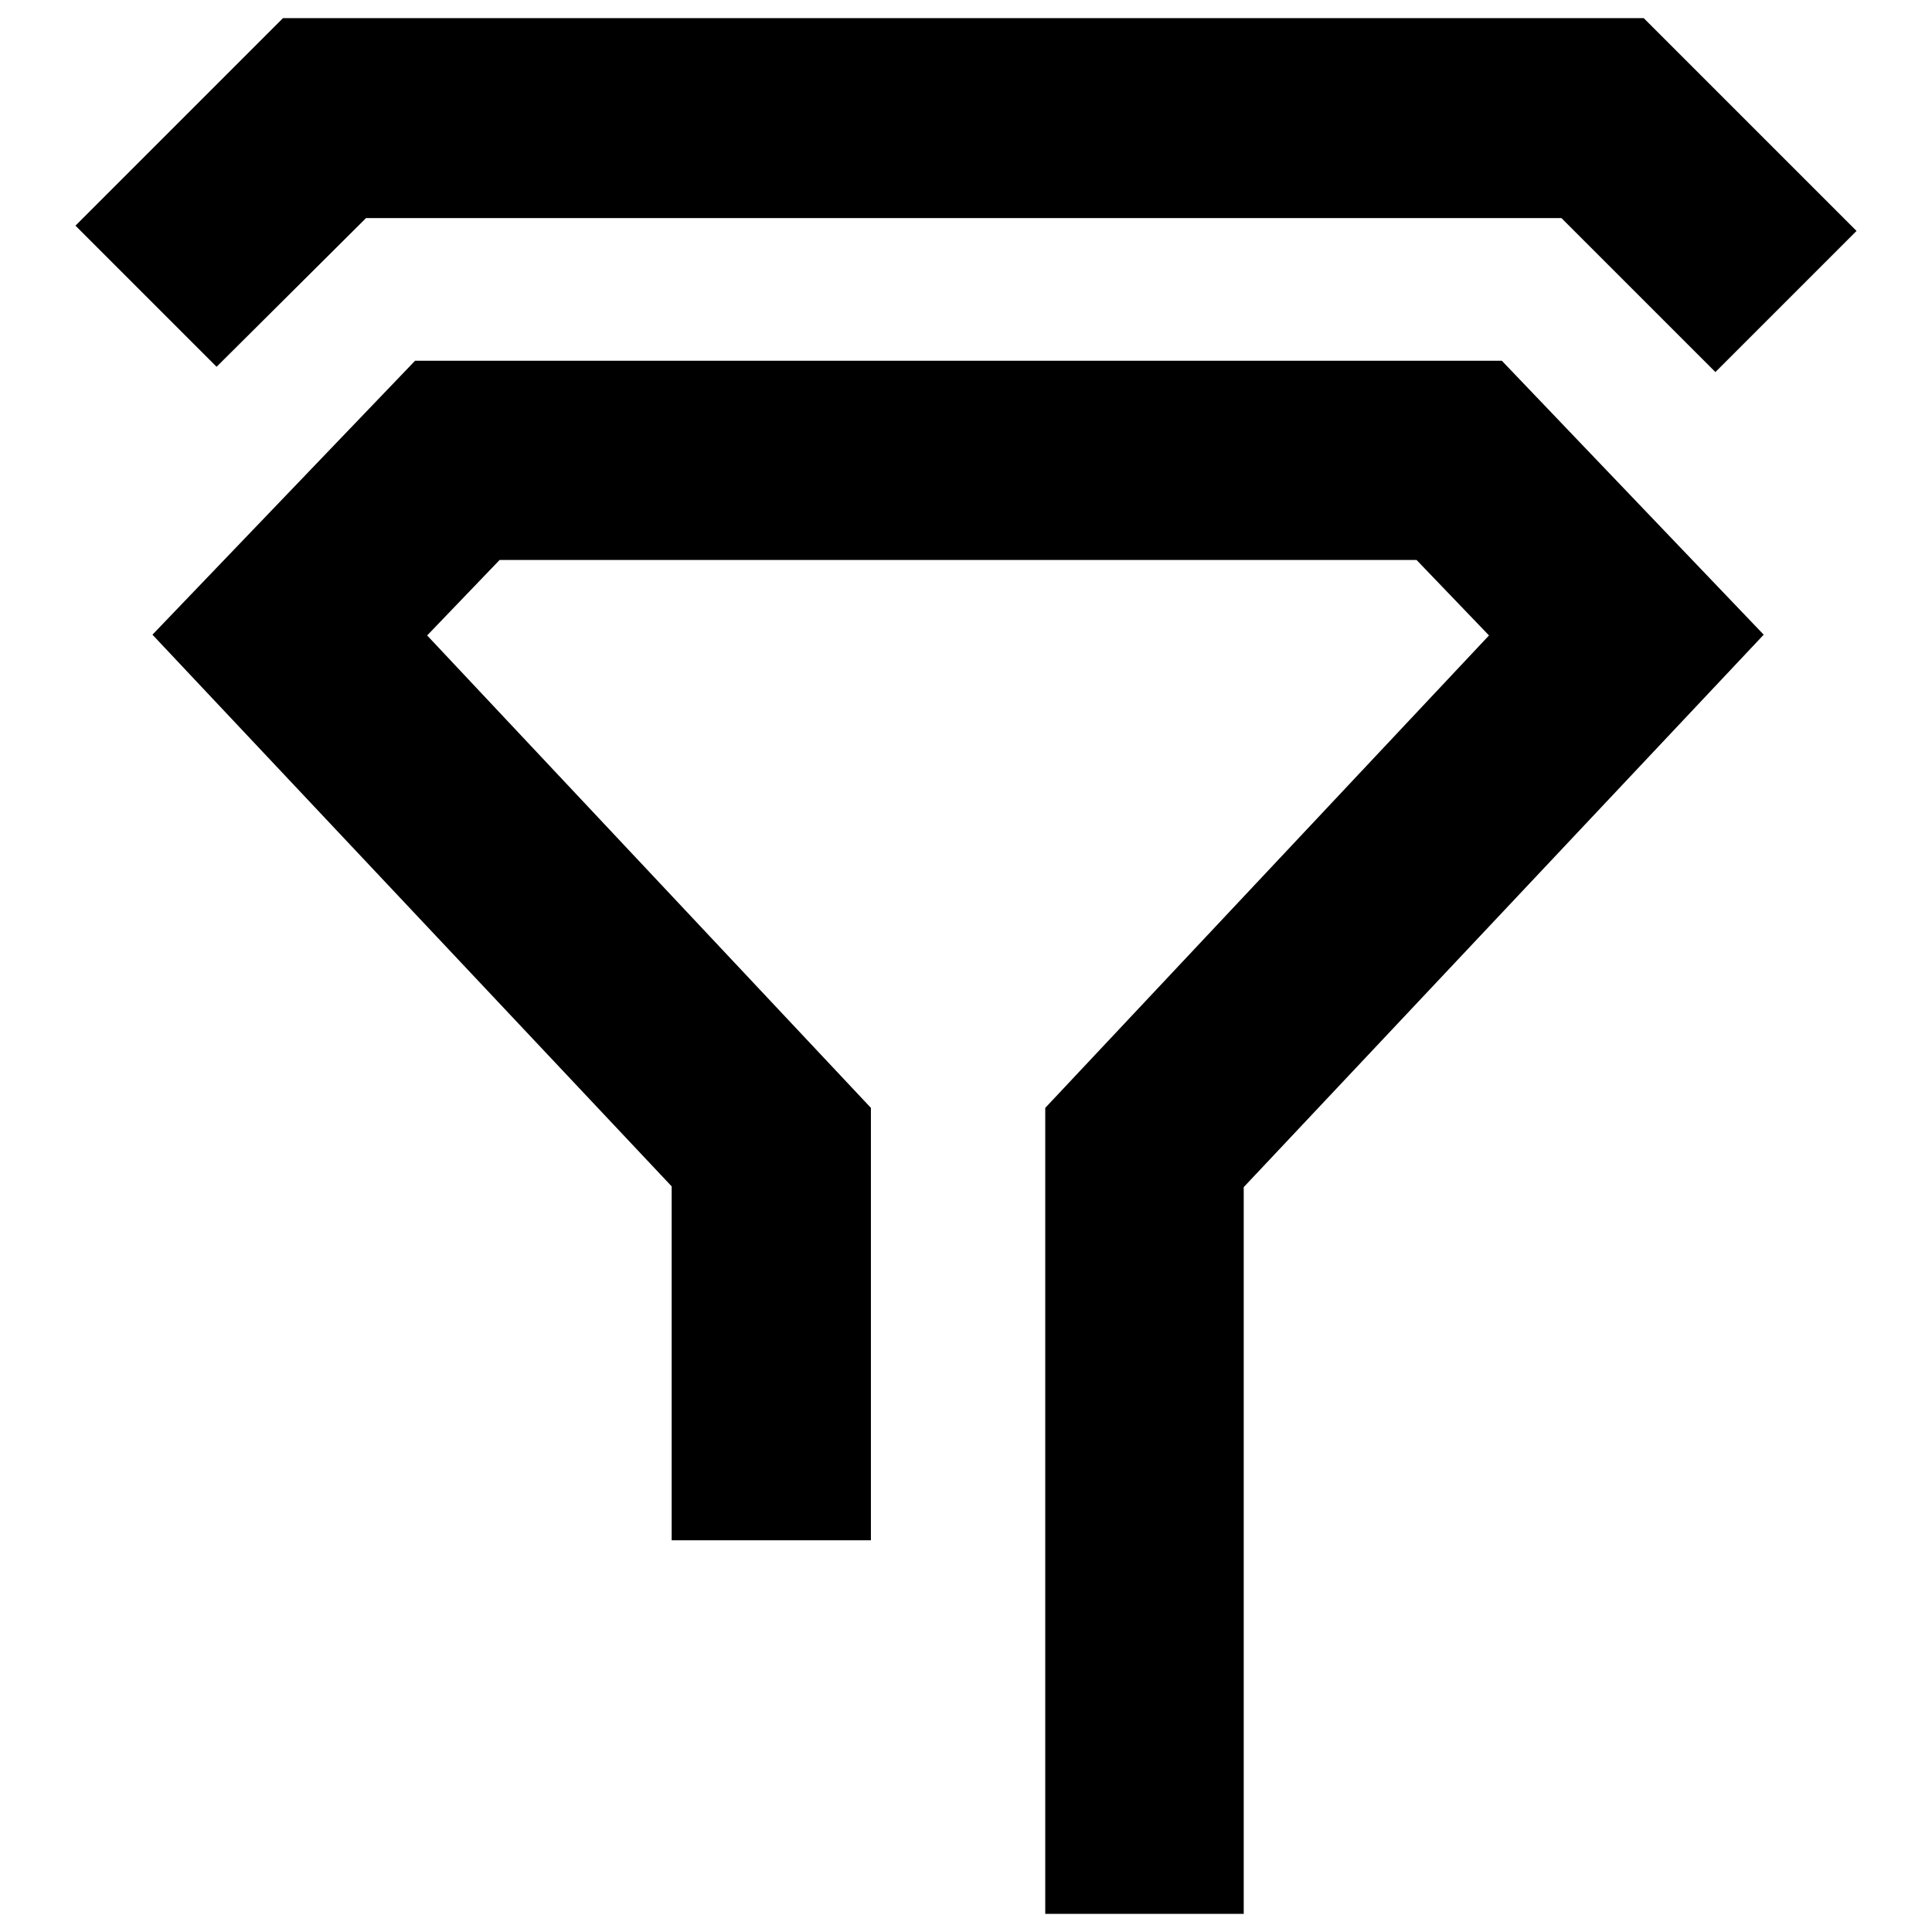
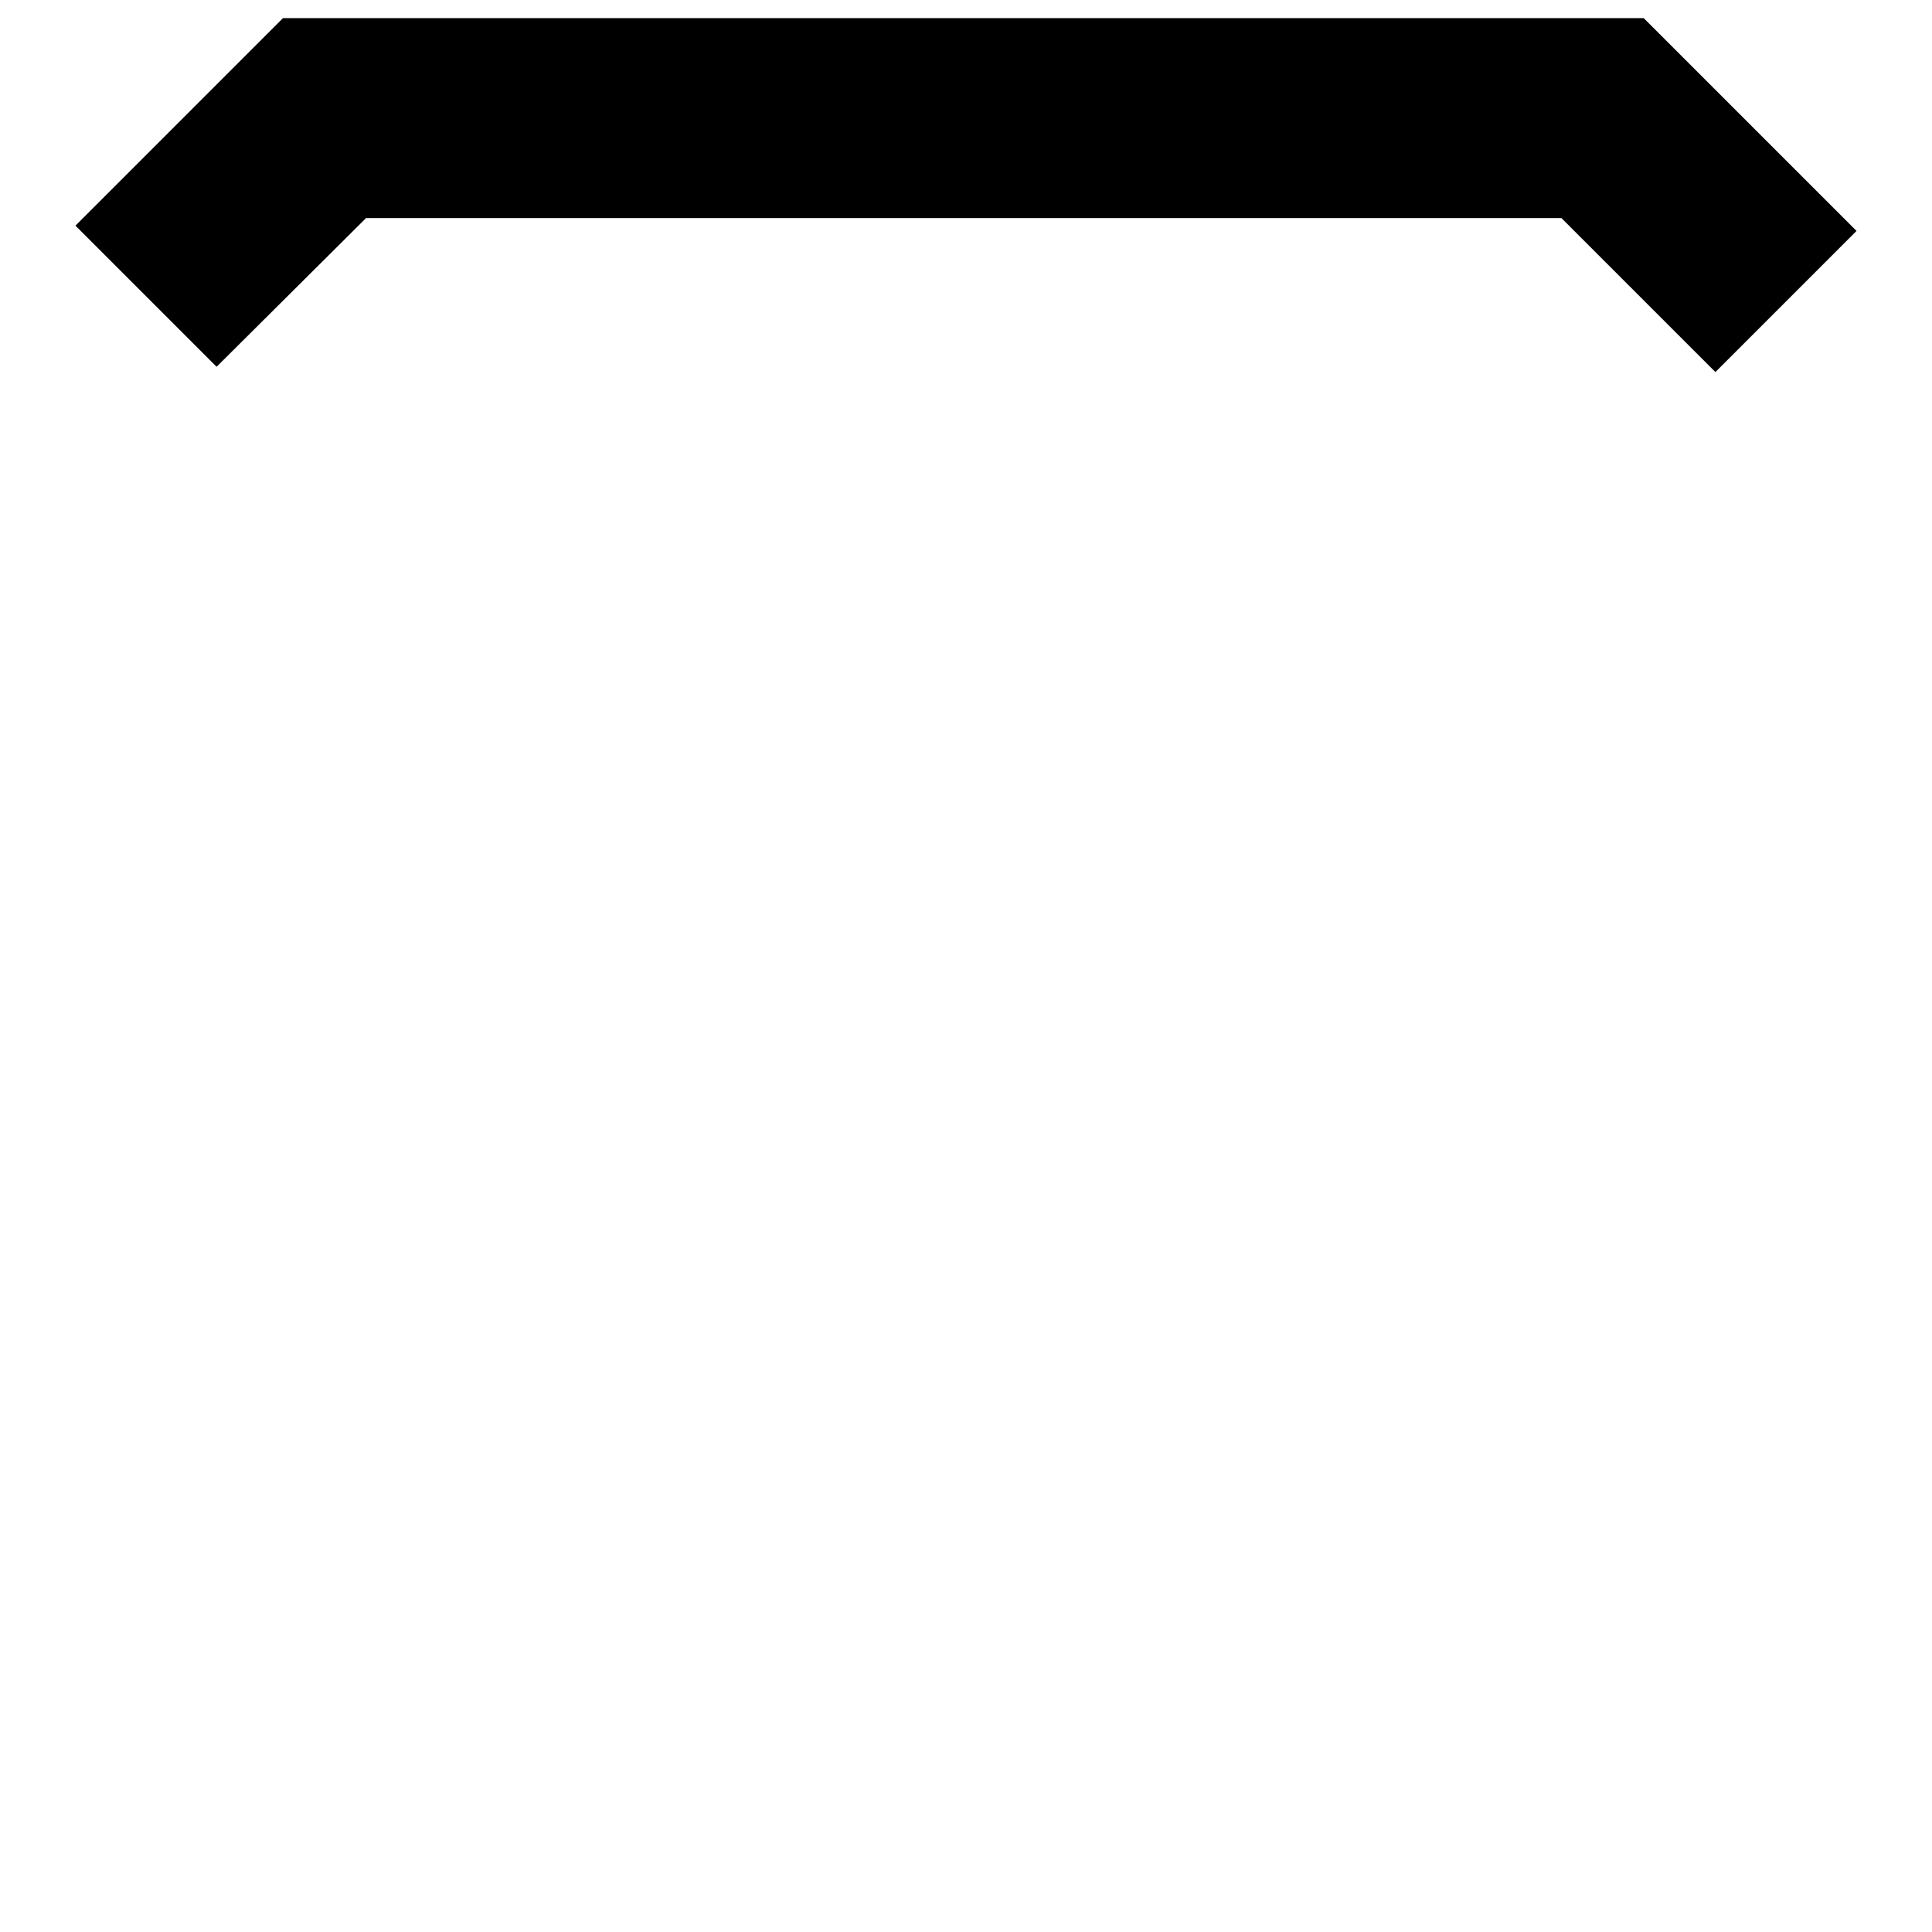
<svg xmlns="http://www.w3.org/2000/svg" version="1.1" x="0px" y="0px" viewBox="0 0 256 256" enable-background="new 0 0 256 256" xml:space="preserve">
  <g>
    <g>
-       <path fill="#000000" d="M164.9,253.6h-26.4V146.8l58.8-62.6l-9.6-10H66.2l-9.6,10l58.8,62.6v57.3H89v-46.9L20.2,84.1l34.8-36.3H199l34.7,36.3l-68.9,73.2V253.6z" />
      <path fill="#000000" d="M227.3,49.3l-20.4-20.4H48.5L28.7,48.6L10,29.9L37.5,2.4h180.3L246,30.6L227.3,49.3z" />
    </g>
  </g>
</svg>